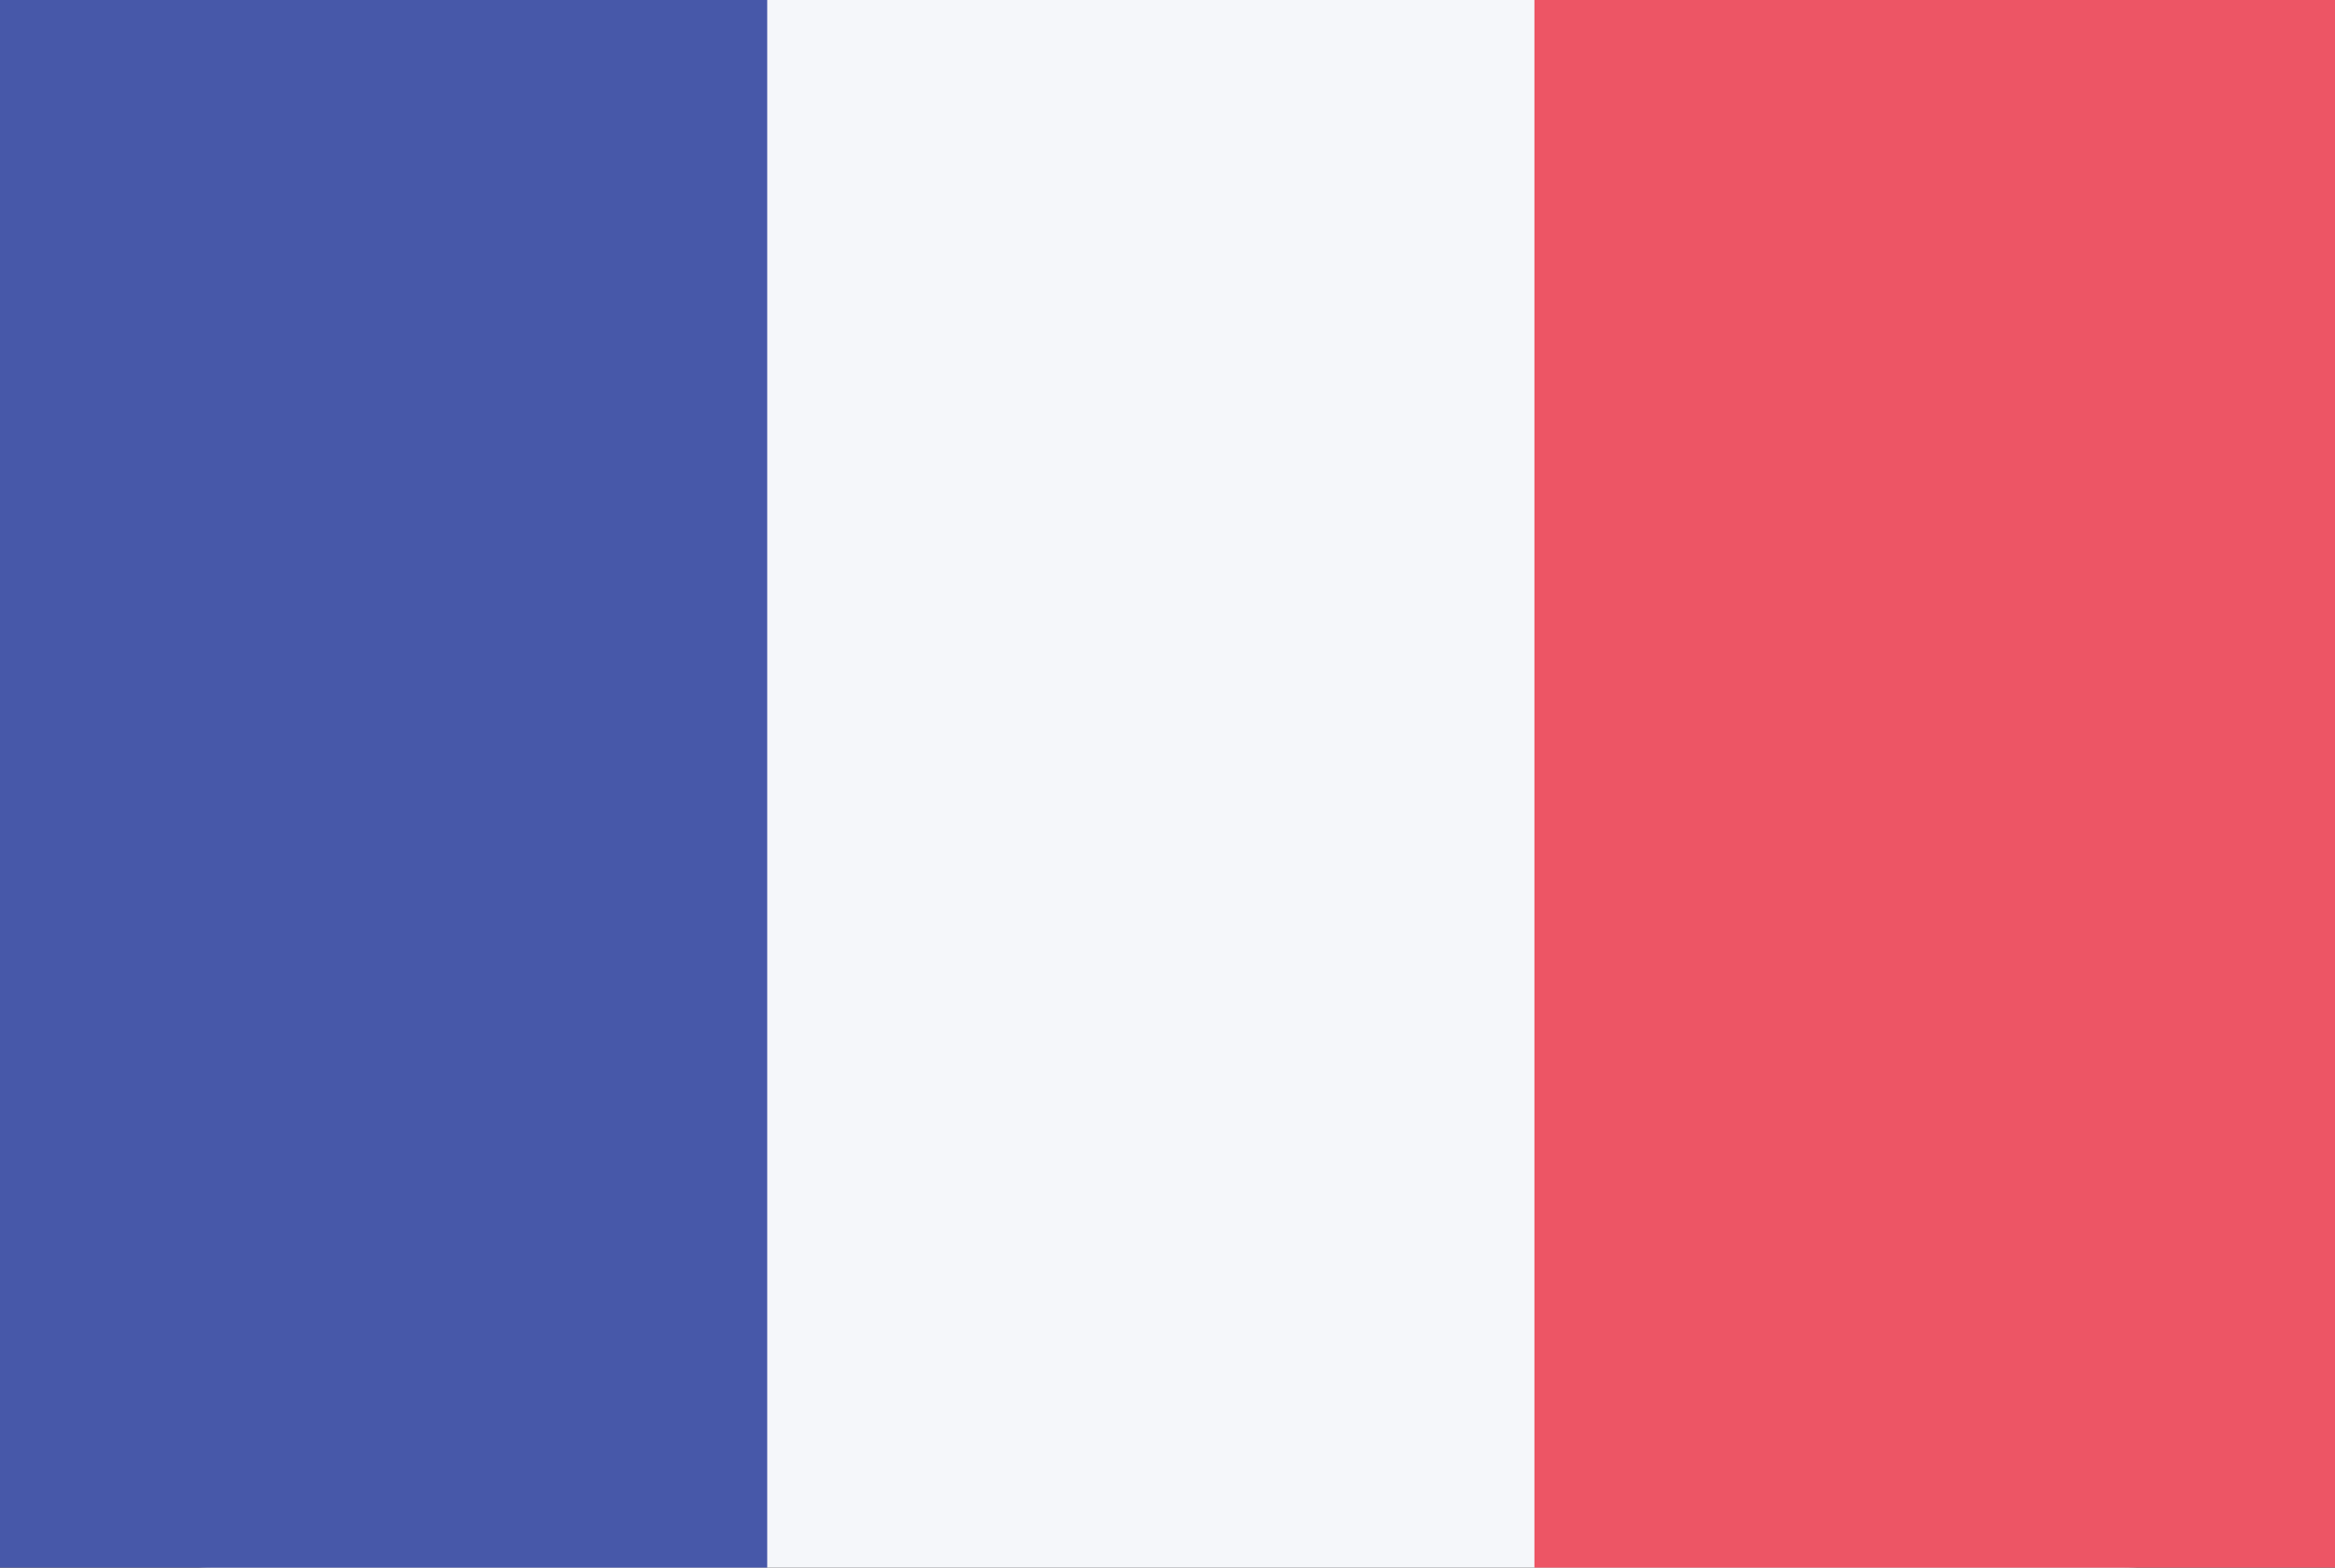
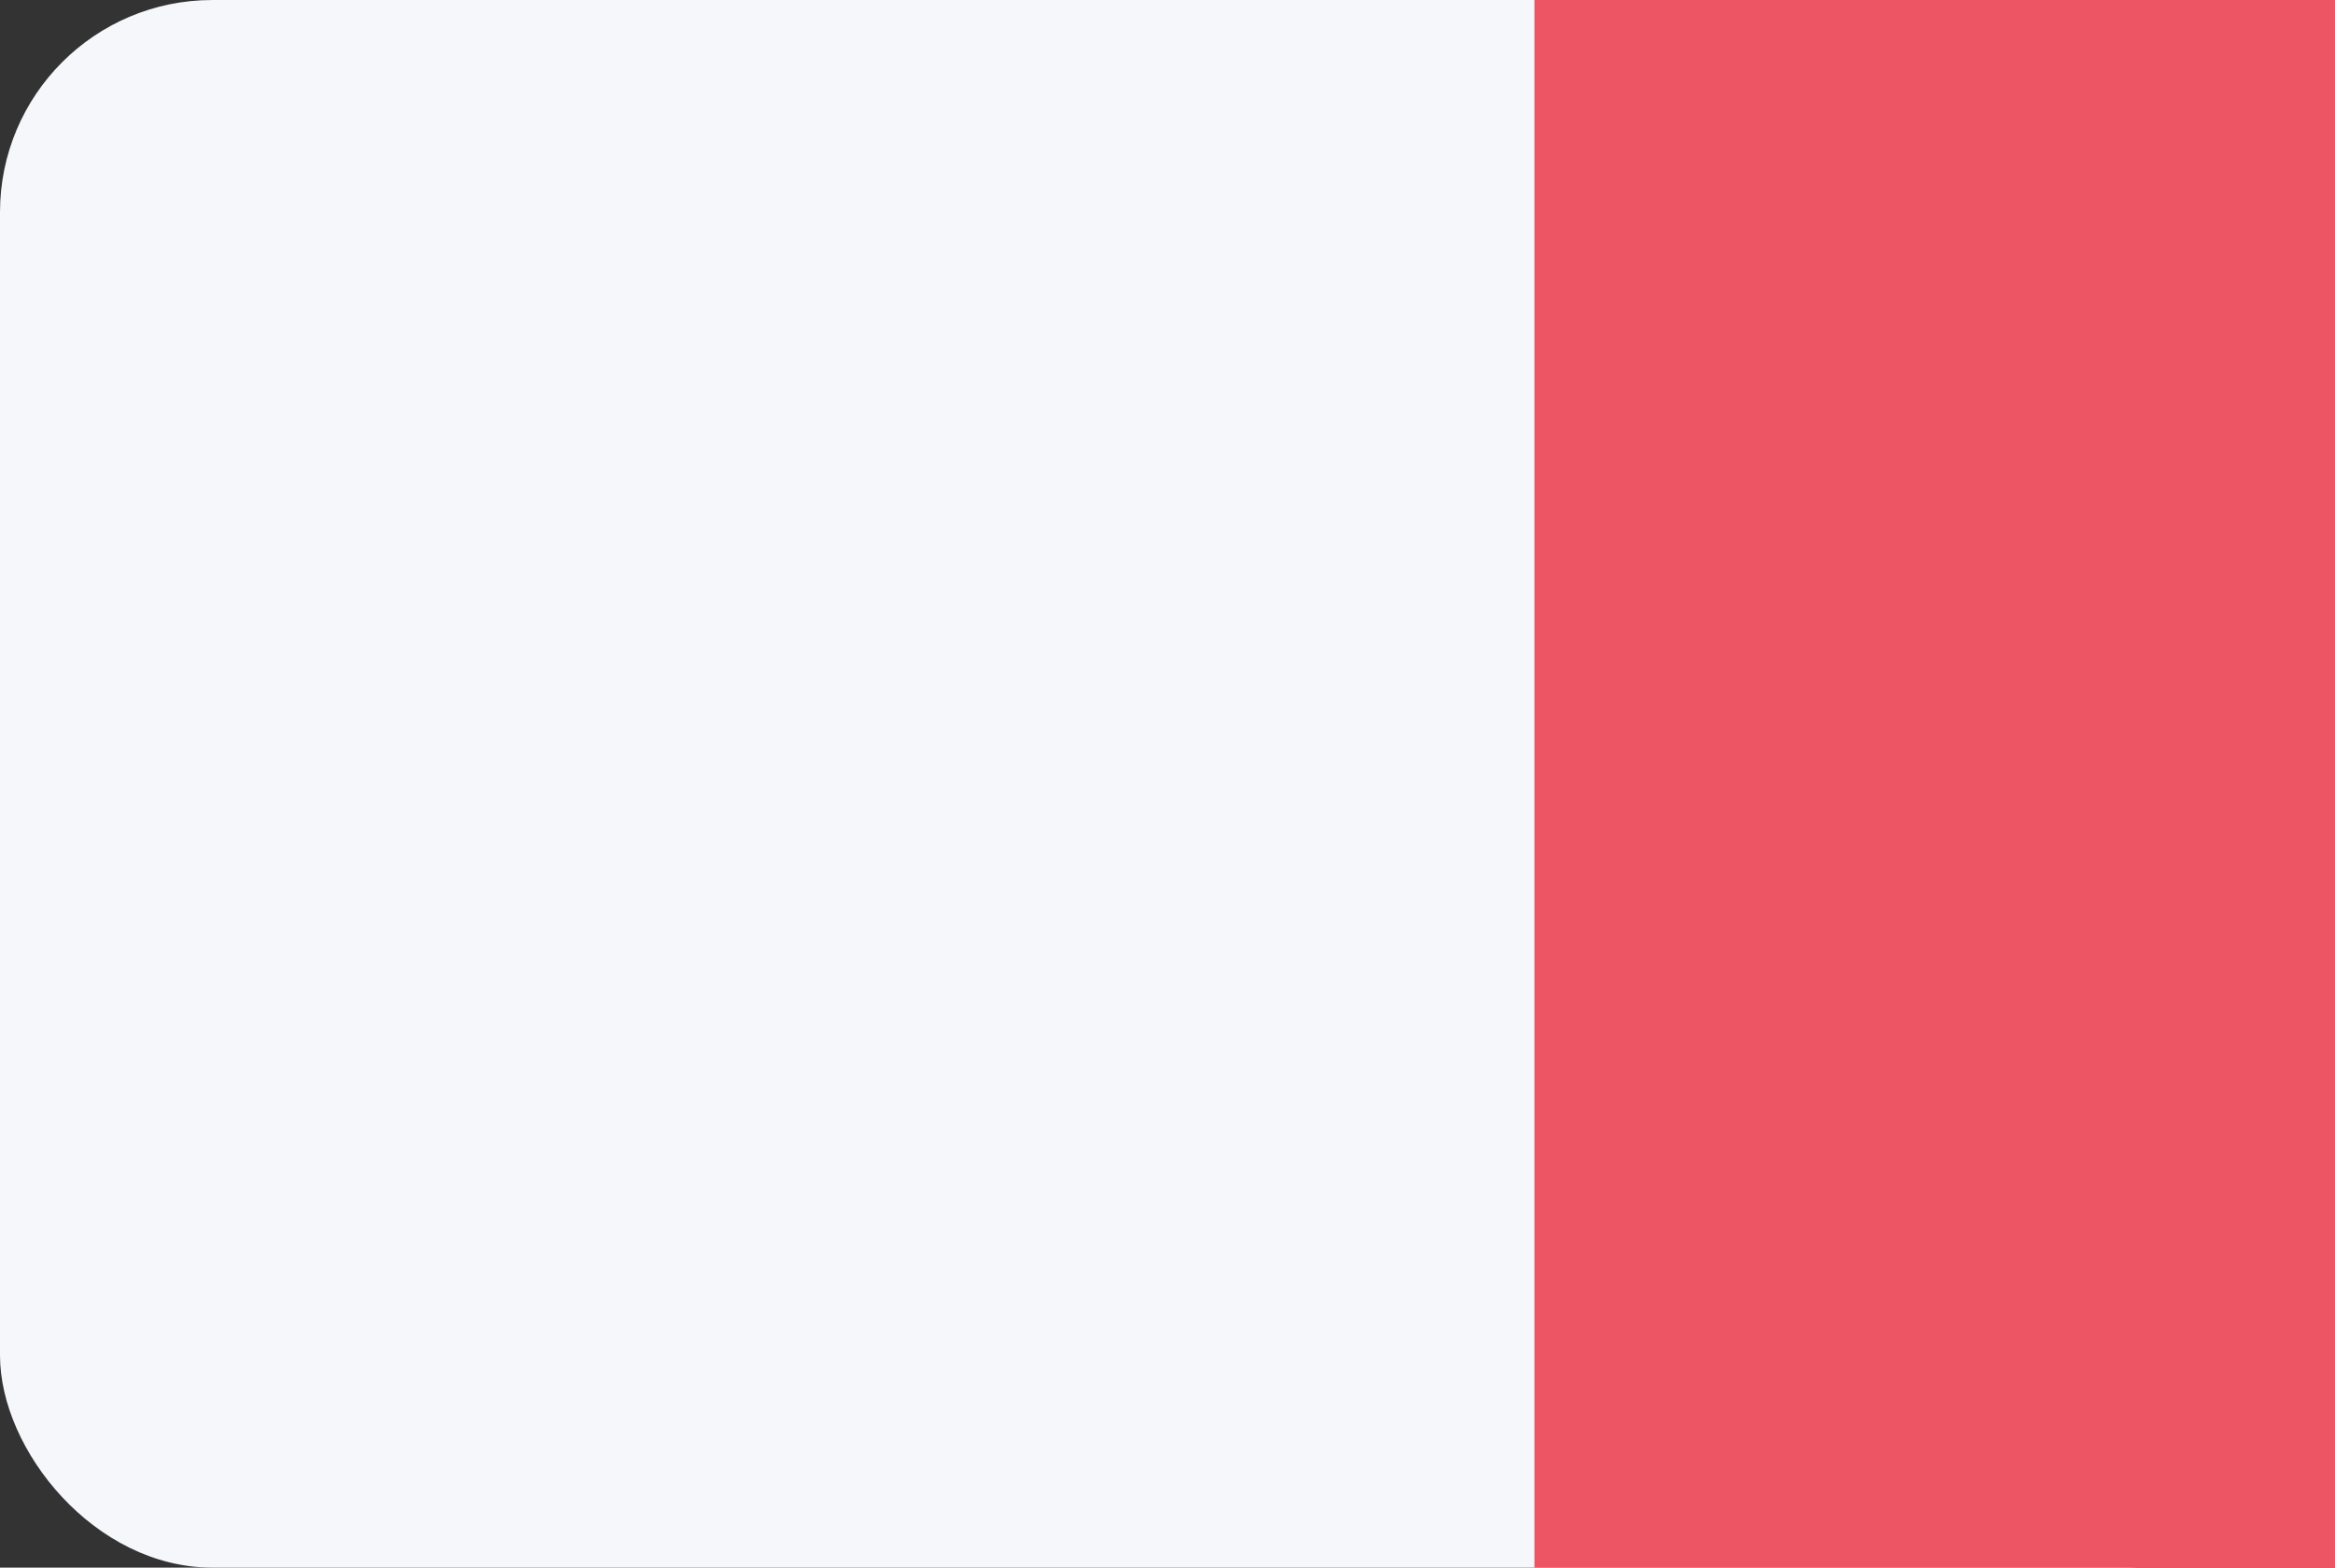
<svg xmlns="http://www.w3.org/2000/svg" id="FR.png" width="23.996" height="16.112" viewBox="0 0 70 47">
  <rect x="0" y="0" width="70" height="47" fill="#333333" stroke="none" />
  <defs>
    <style>
      .cls-1 {
        fill: #f5f7fa;
      }

      .cls-2 {
        fill: #4758a9;
      }

      .cls-3 {
        fill: #ed5565;
      }
    </style>
  </defs>
  <rect id="Rounded_Rectangle_7_copy" data-name="Rounded Rectangle 7 copy" class="cls-1" width="70" height="47" rx="6.364" ry="6.364" />
-   <rect class="cls-2" width="23" height="47" />
  <rect id="Rectangle_1_copy_2" data-name="Rectangle 1 copy 2" class="cls-3" x="46" width="24" height="47" />
</svg>